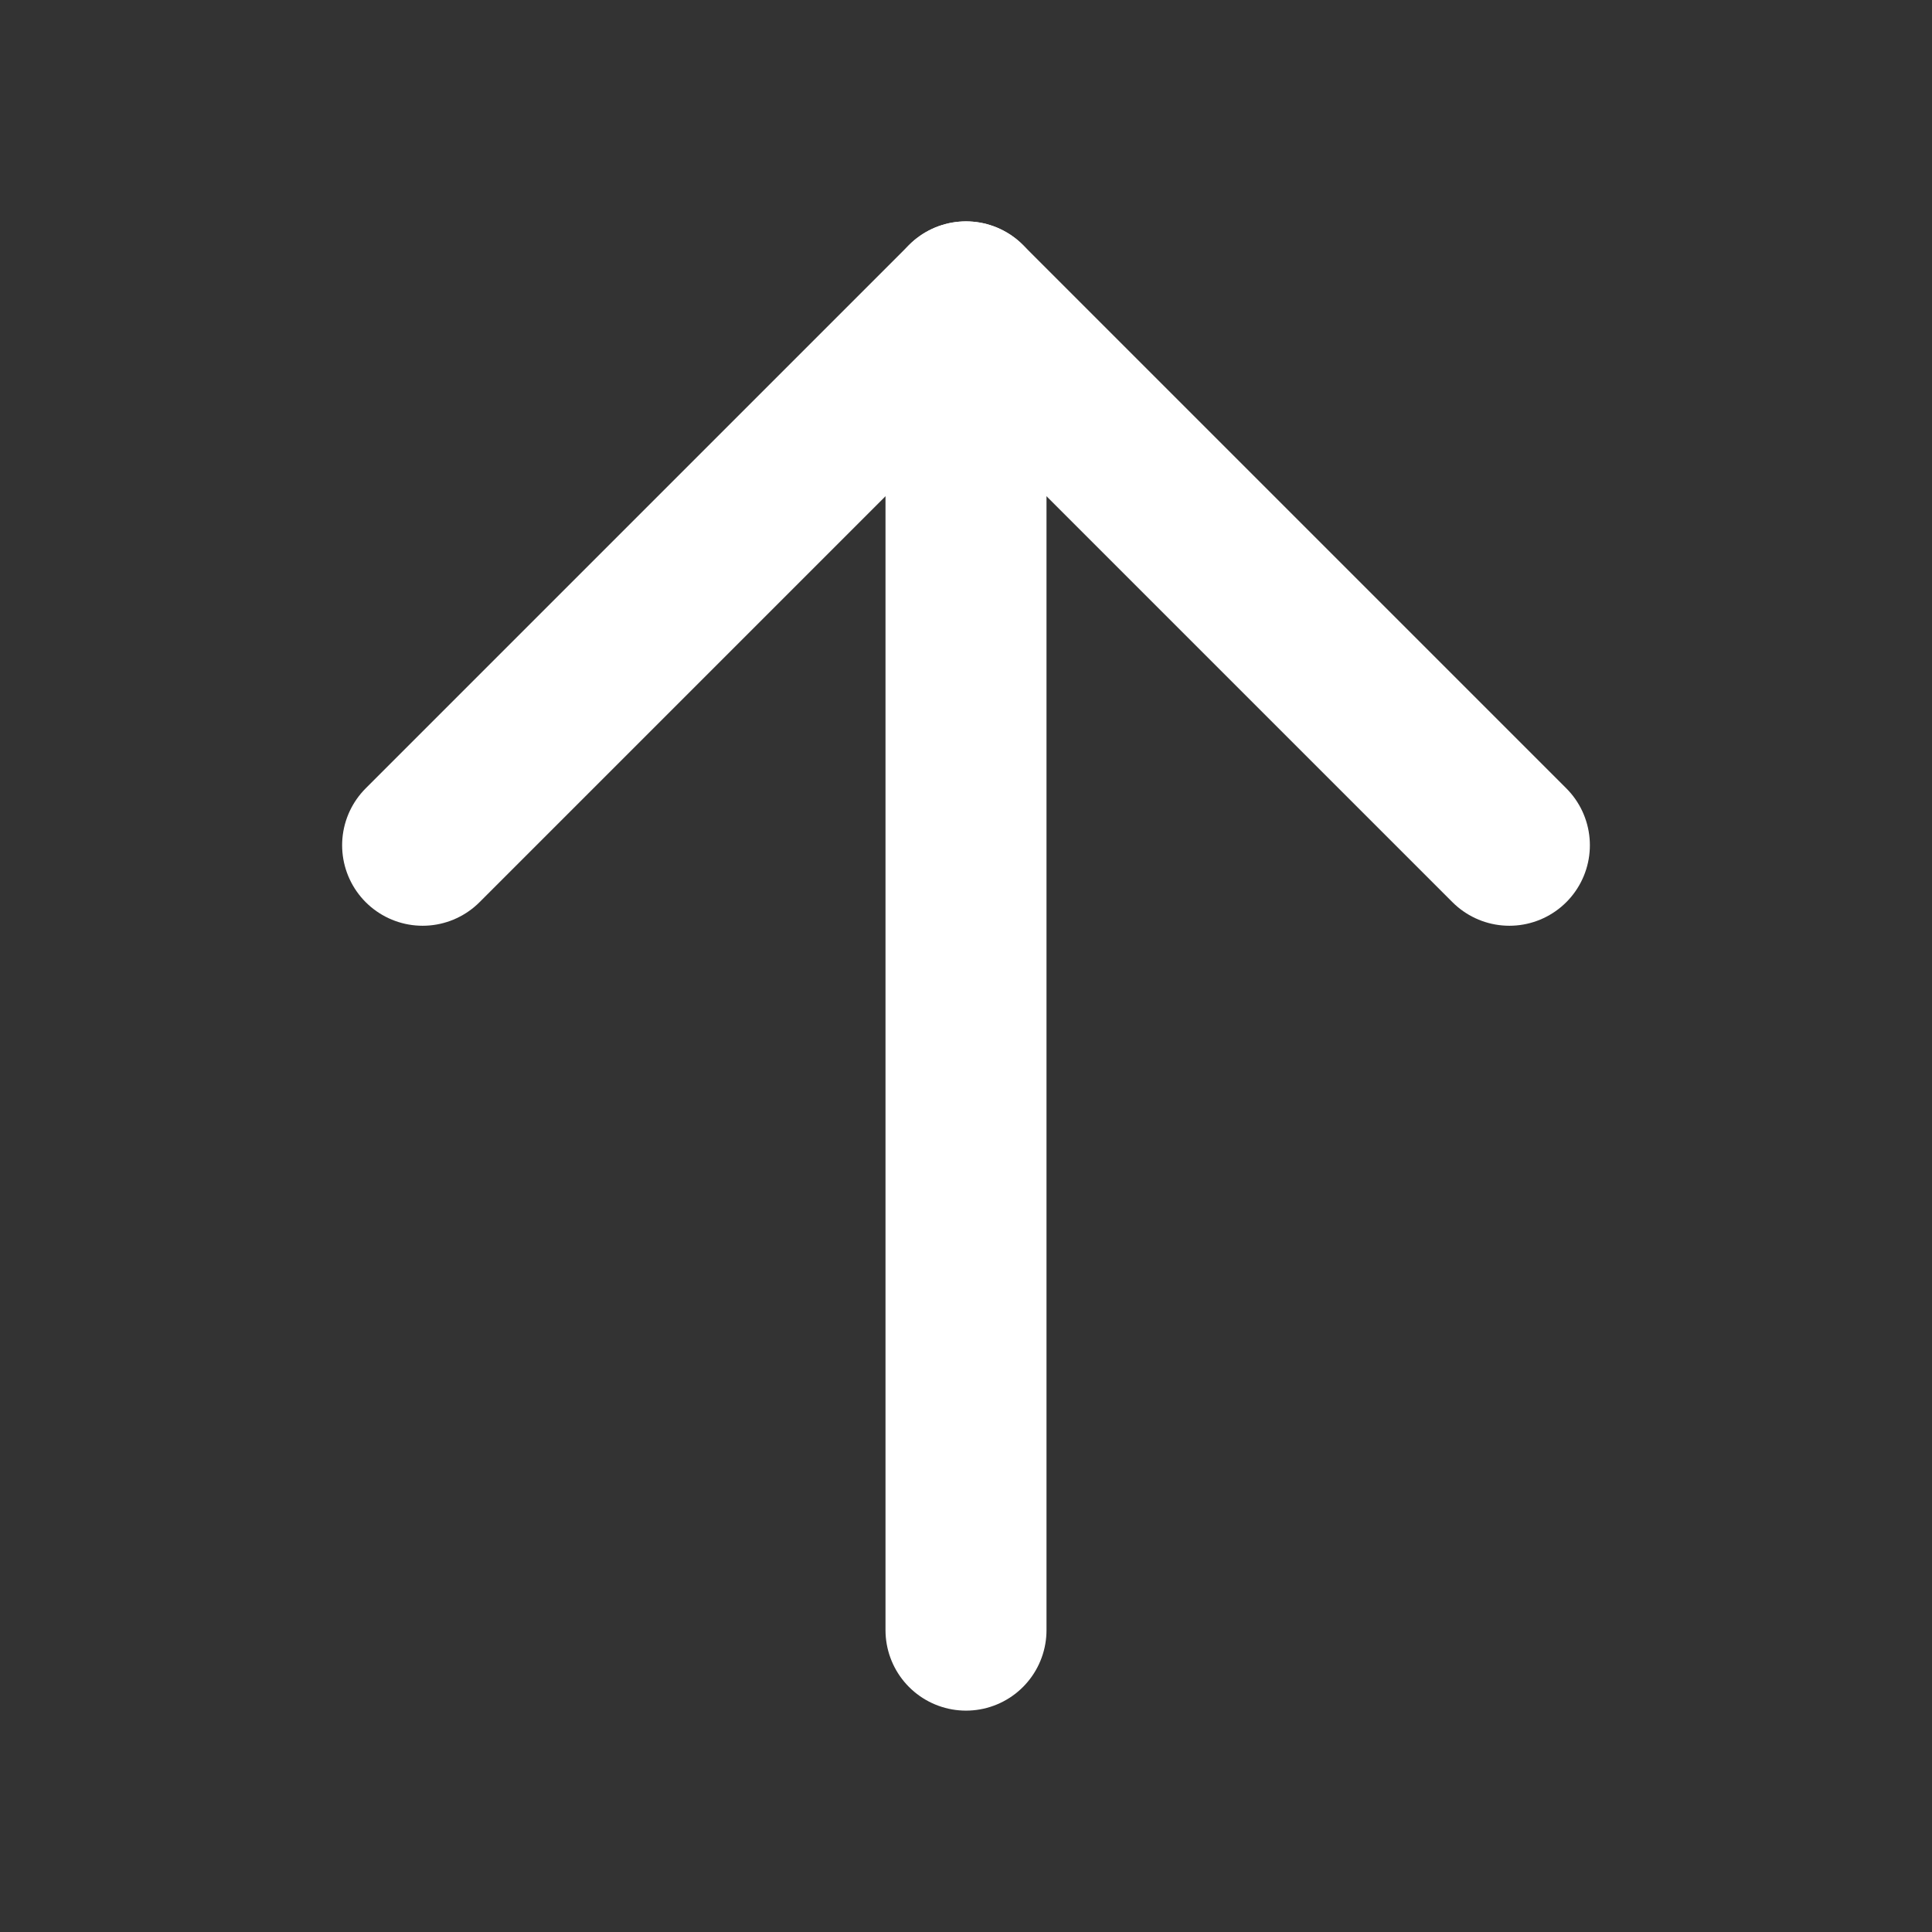
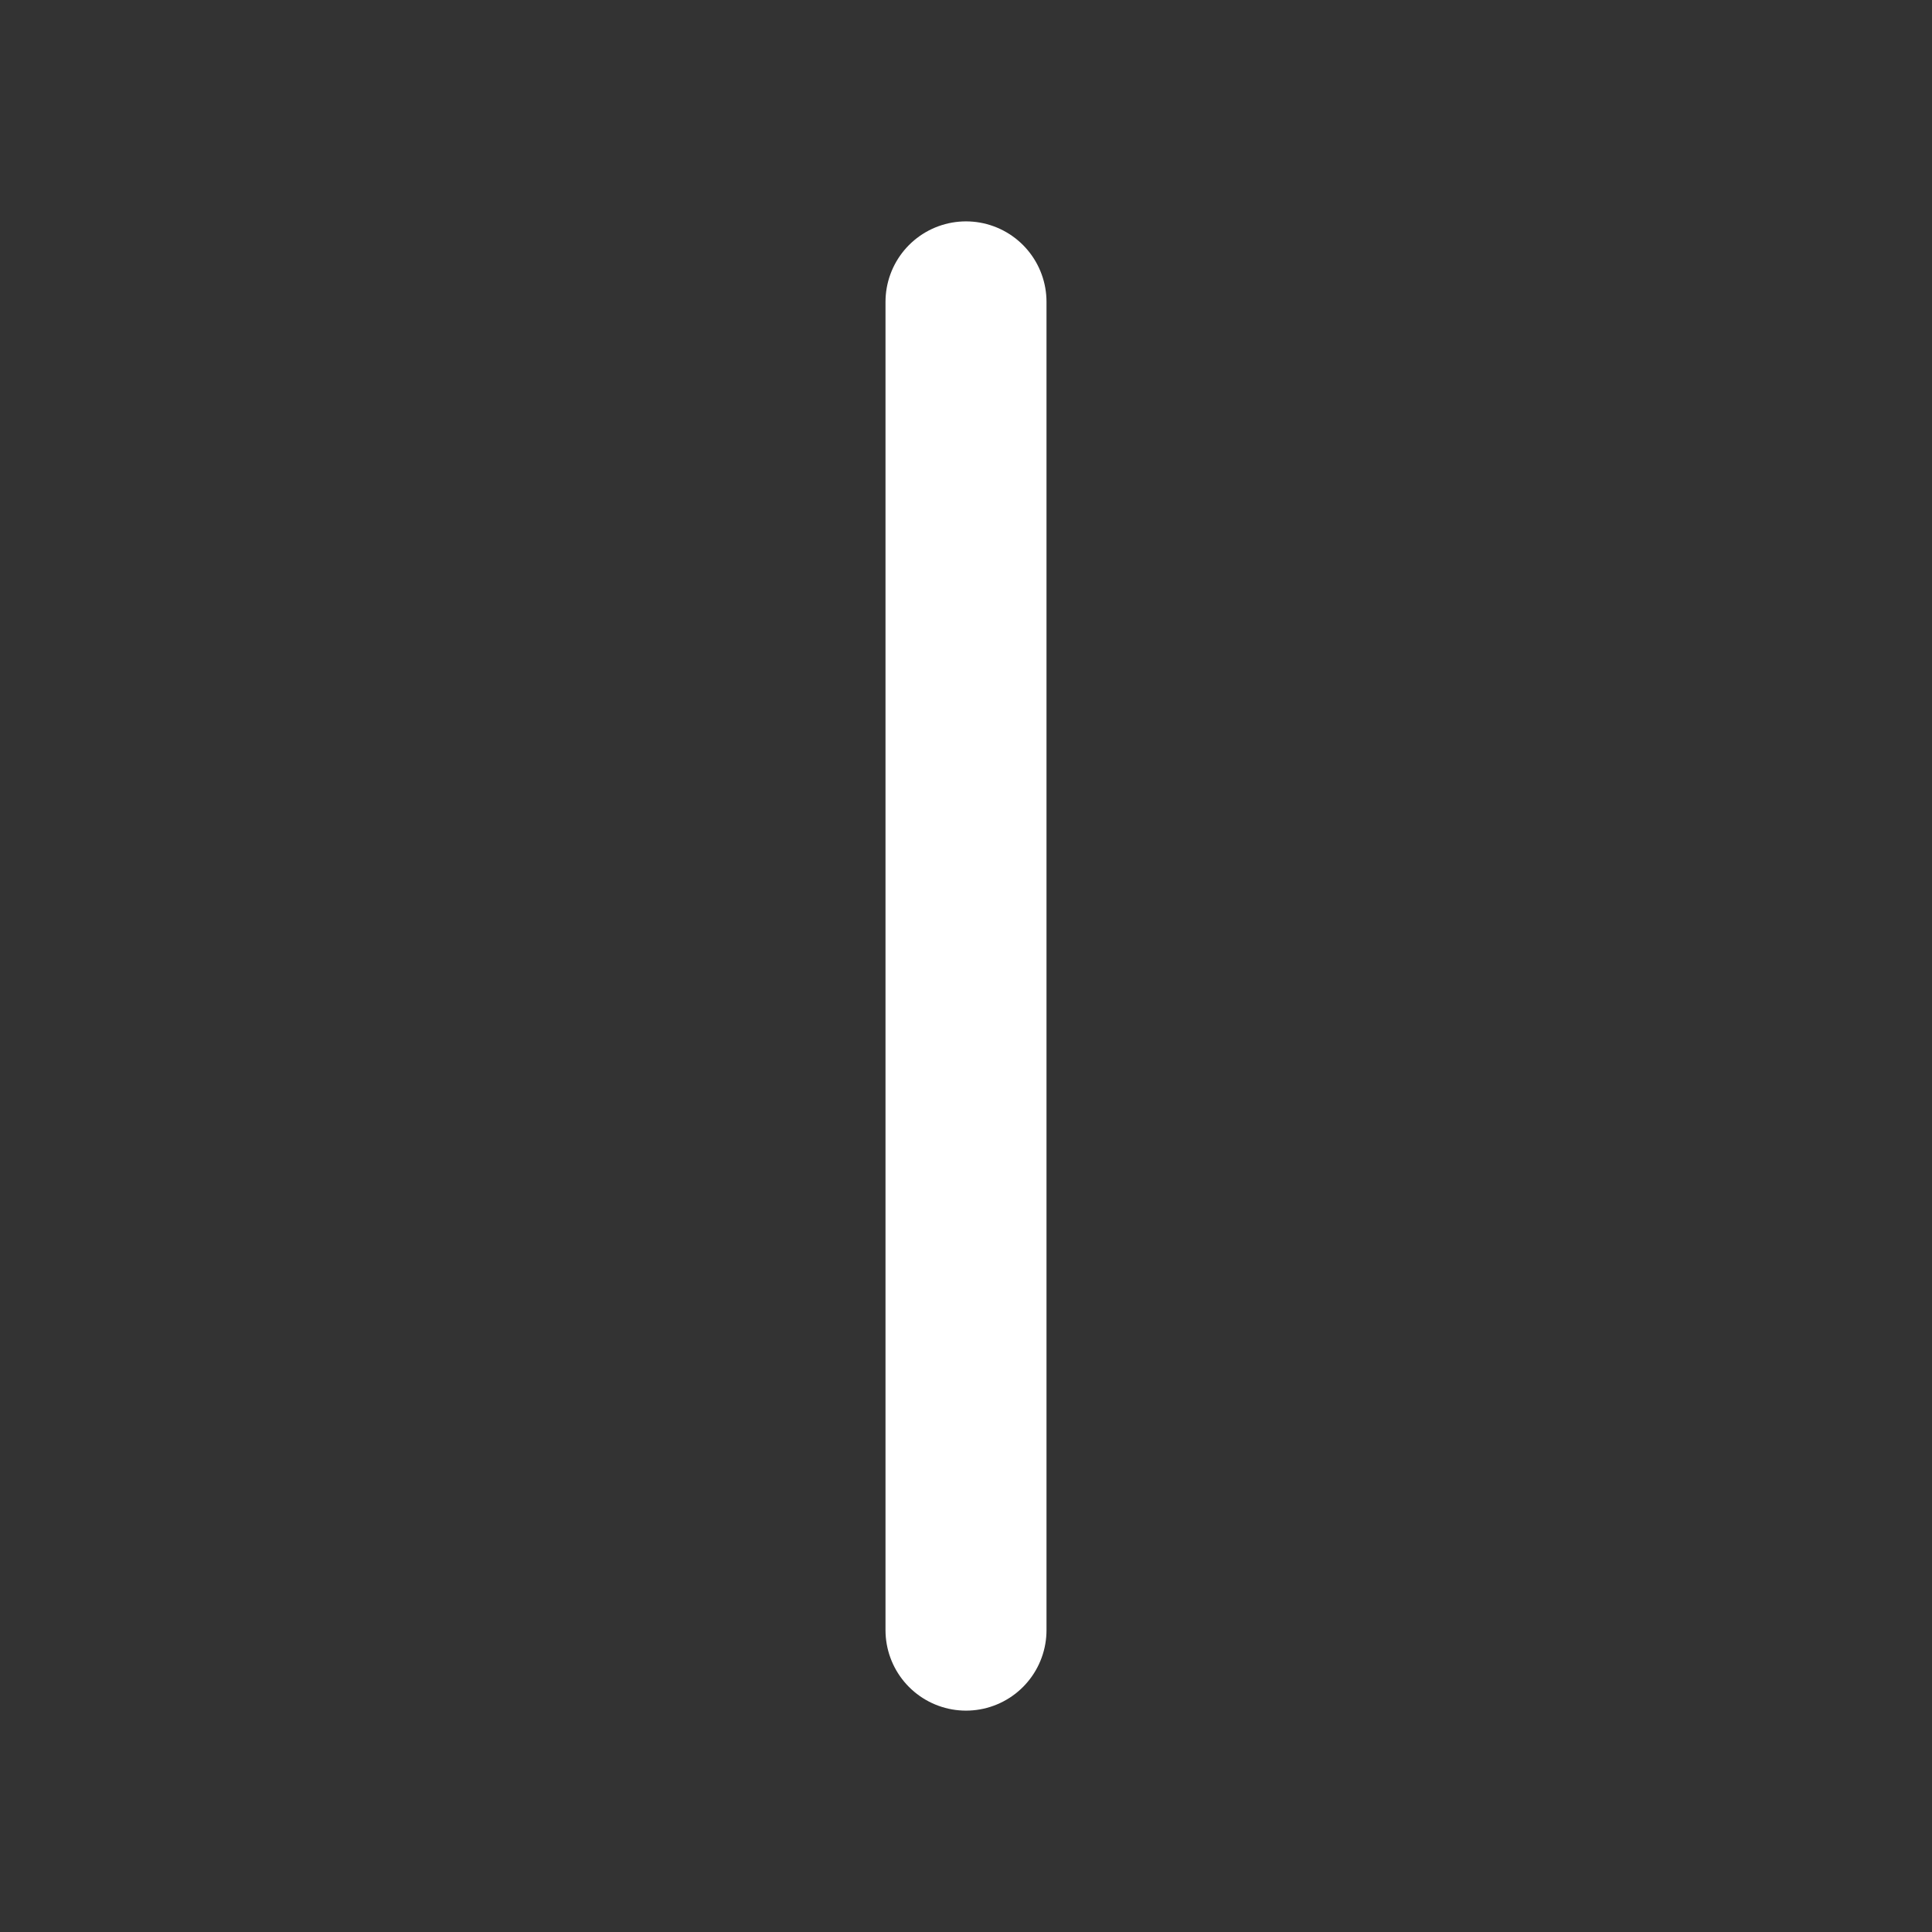
<svg xmlns="http://www.w3.org/2000/svg" width="24" height="24" viewBox="0 0 24 24" fill="none">
  <rect x="0" y="0" width="24" height="24" fill="#333333" stroke="none" />
  <path d="M12 20.25V3.75" stroke="white" stroke-width="2" stroke-linecap="round" stroke-linejoin="round" />
-   <path d="M5.25 10.5L12 3.75L18.75 10.5" stroke="white" stroke-width="2" stroke-linecap="round" stroke-linejoin="round" />
</svg>